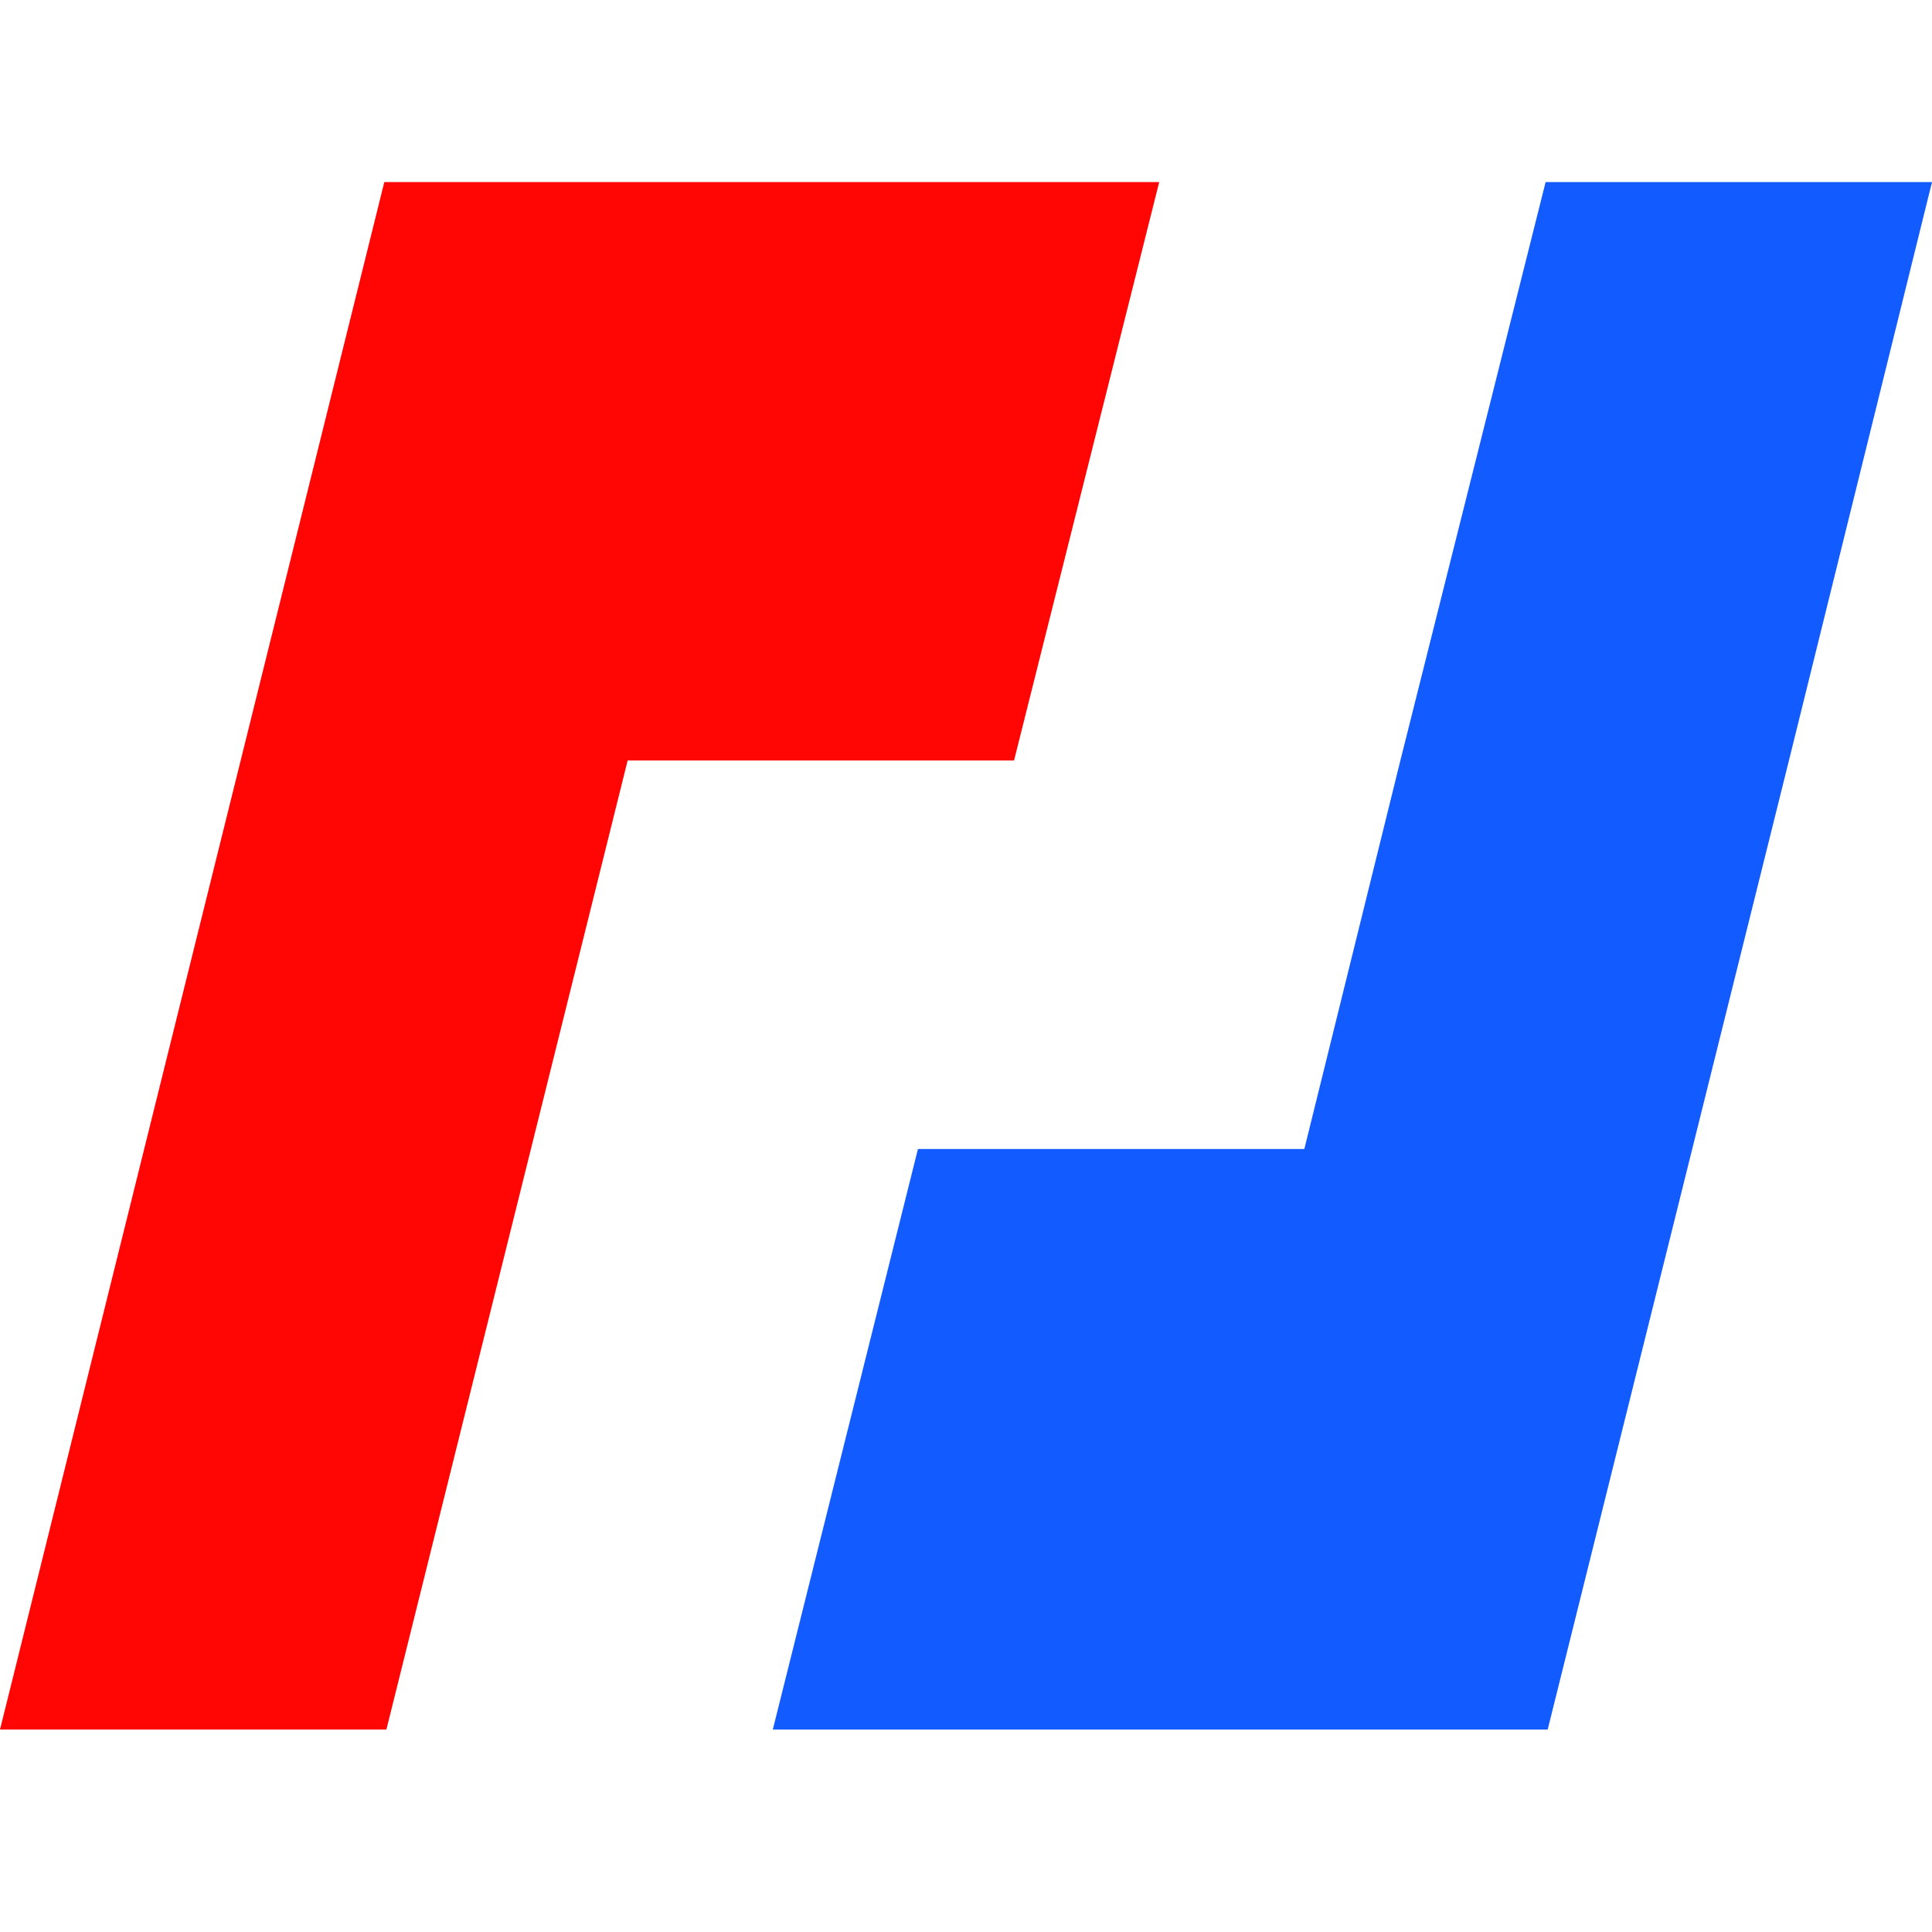
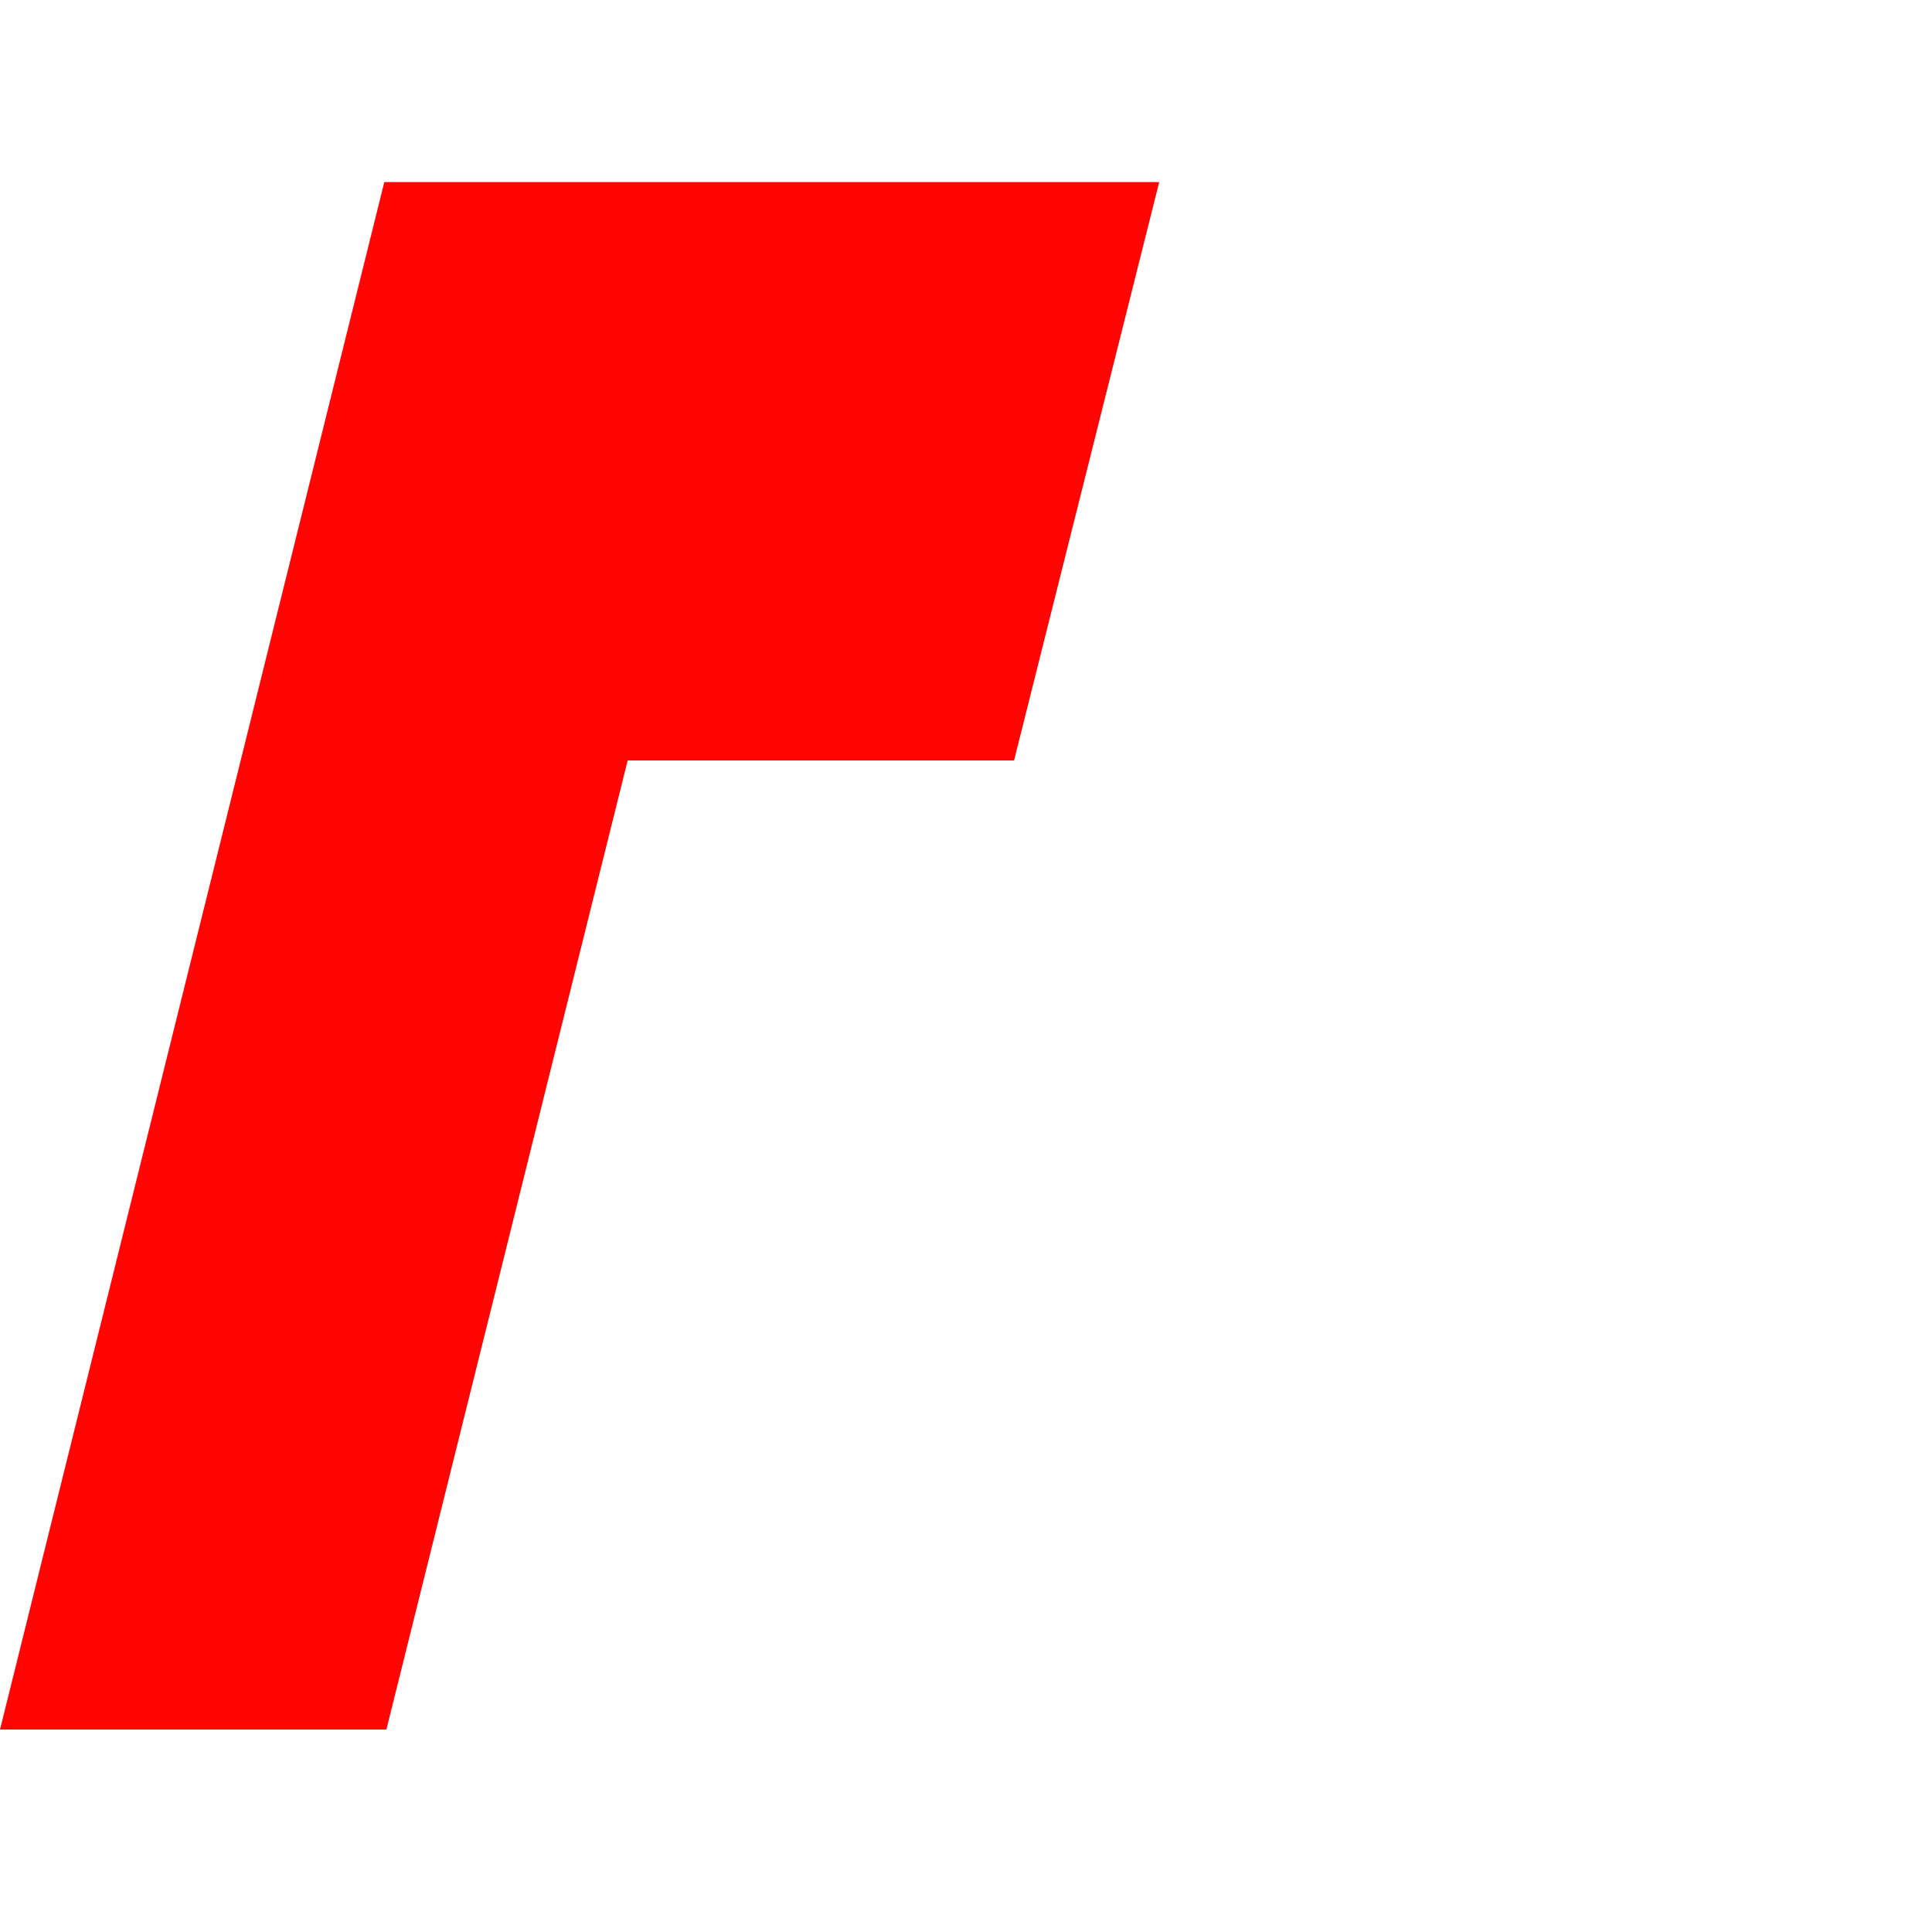
<svg xmlns="http://www.w3.org/2000/svg" width="24" height="24" viewBox="0 0 24 24" fill="none">
  <path d="M9.6 2.262H4.774L0 21.485H4.8L7.797 9.447H12.597L14.4 2.262H9.6Z" fill="#FF0504" />
-   <path d="M19.2 2.262L17.396 9.447L16.203 14.273H11.403L9.6 21.485H14.4H19.226L22.223 9.447L24 2.262H19.2Z" fill="#125BFF" />
</svg>